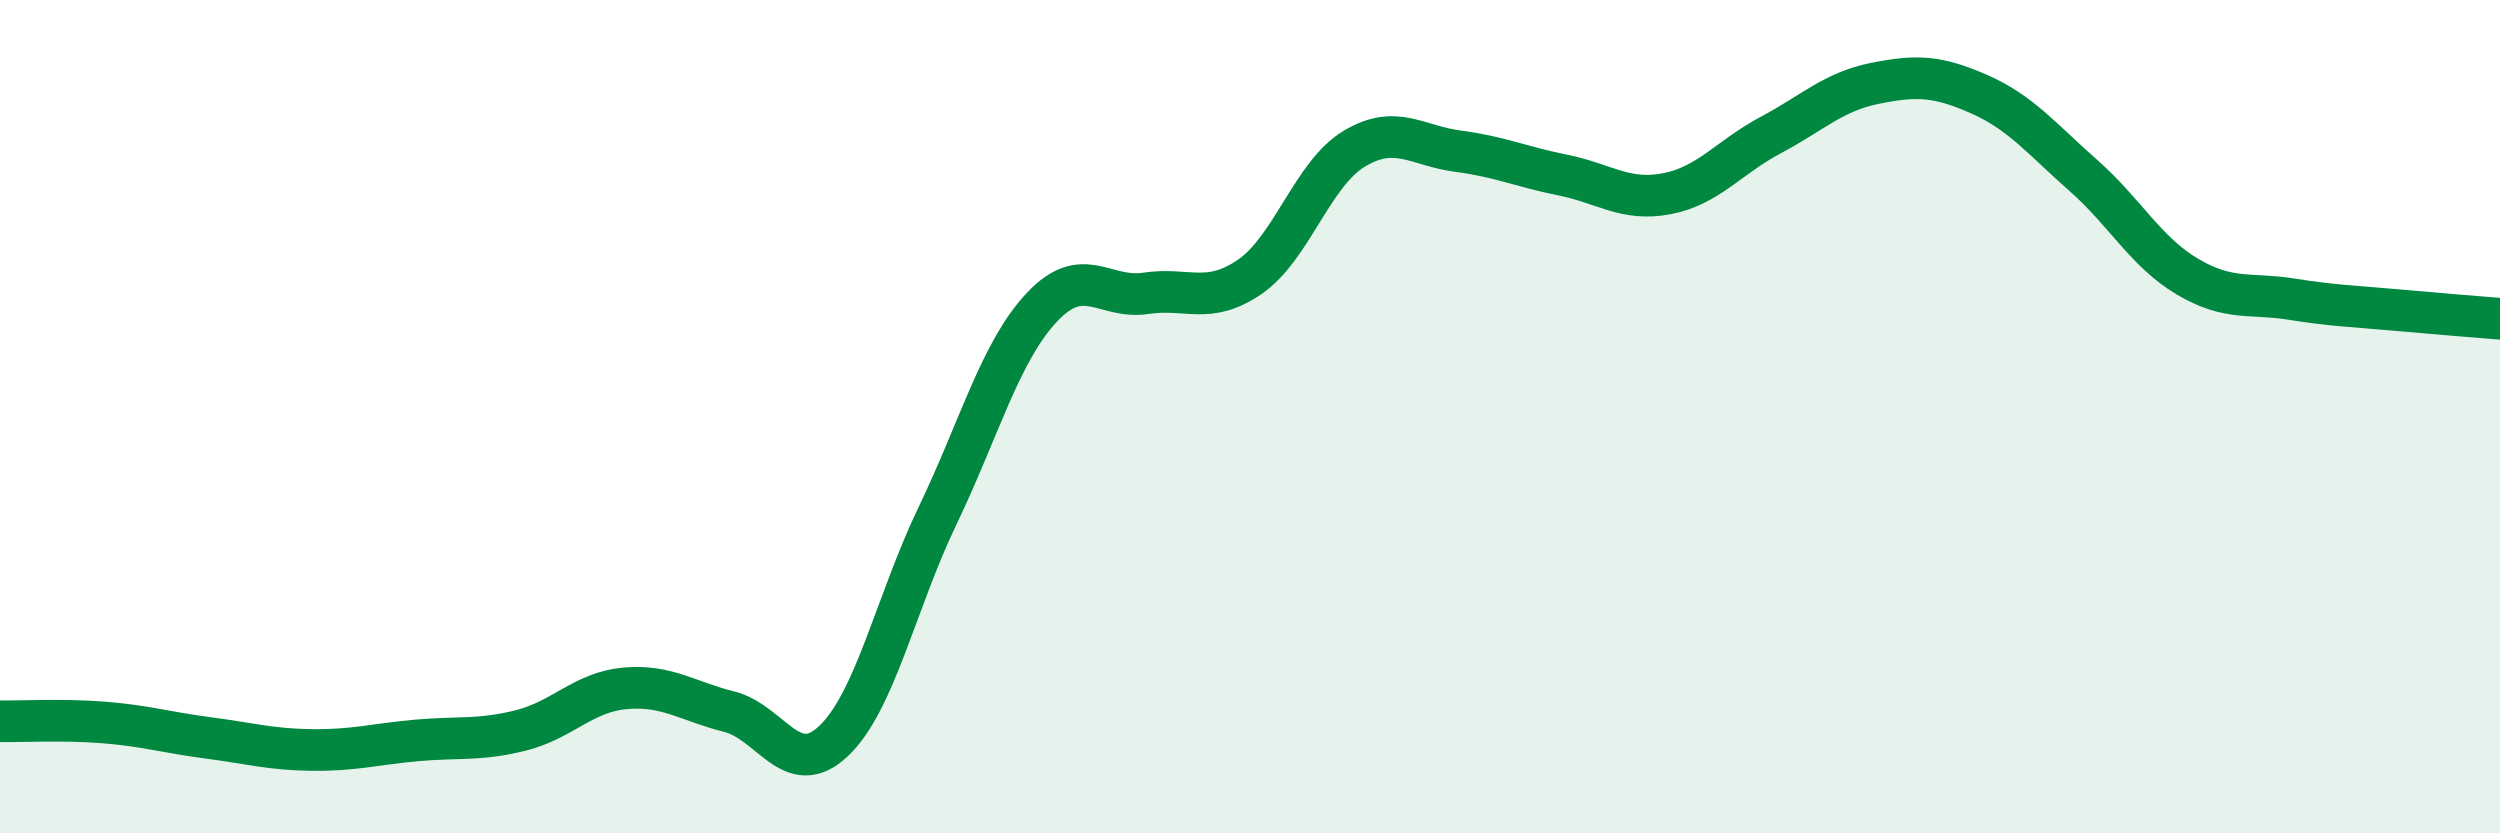
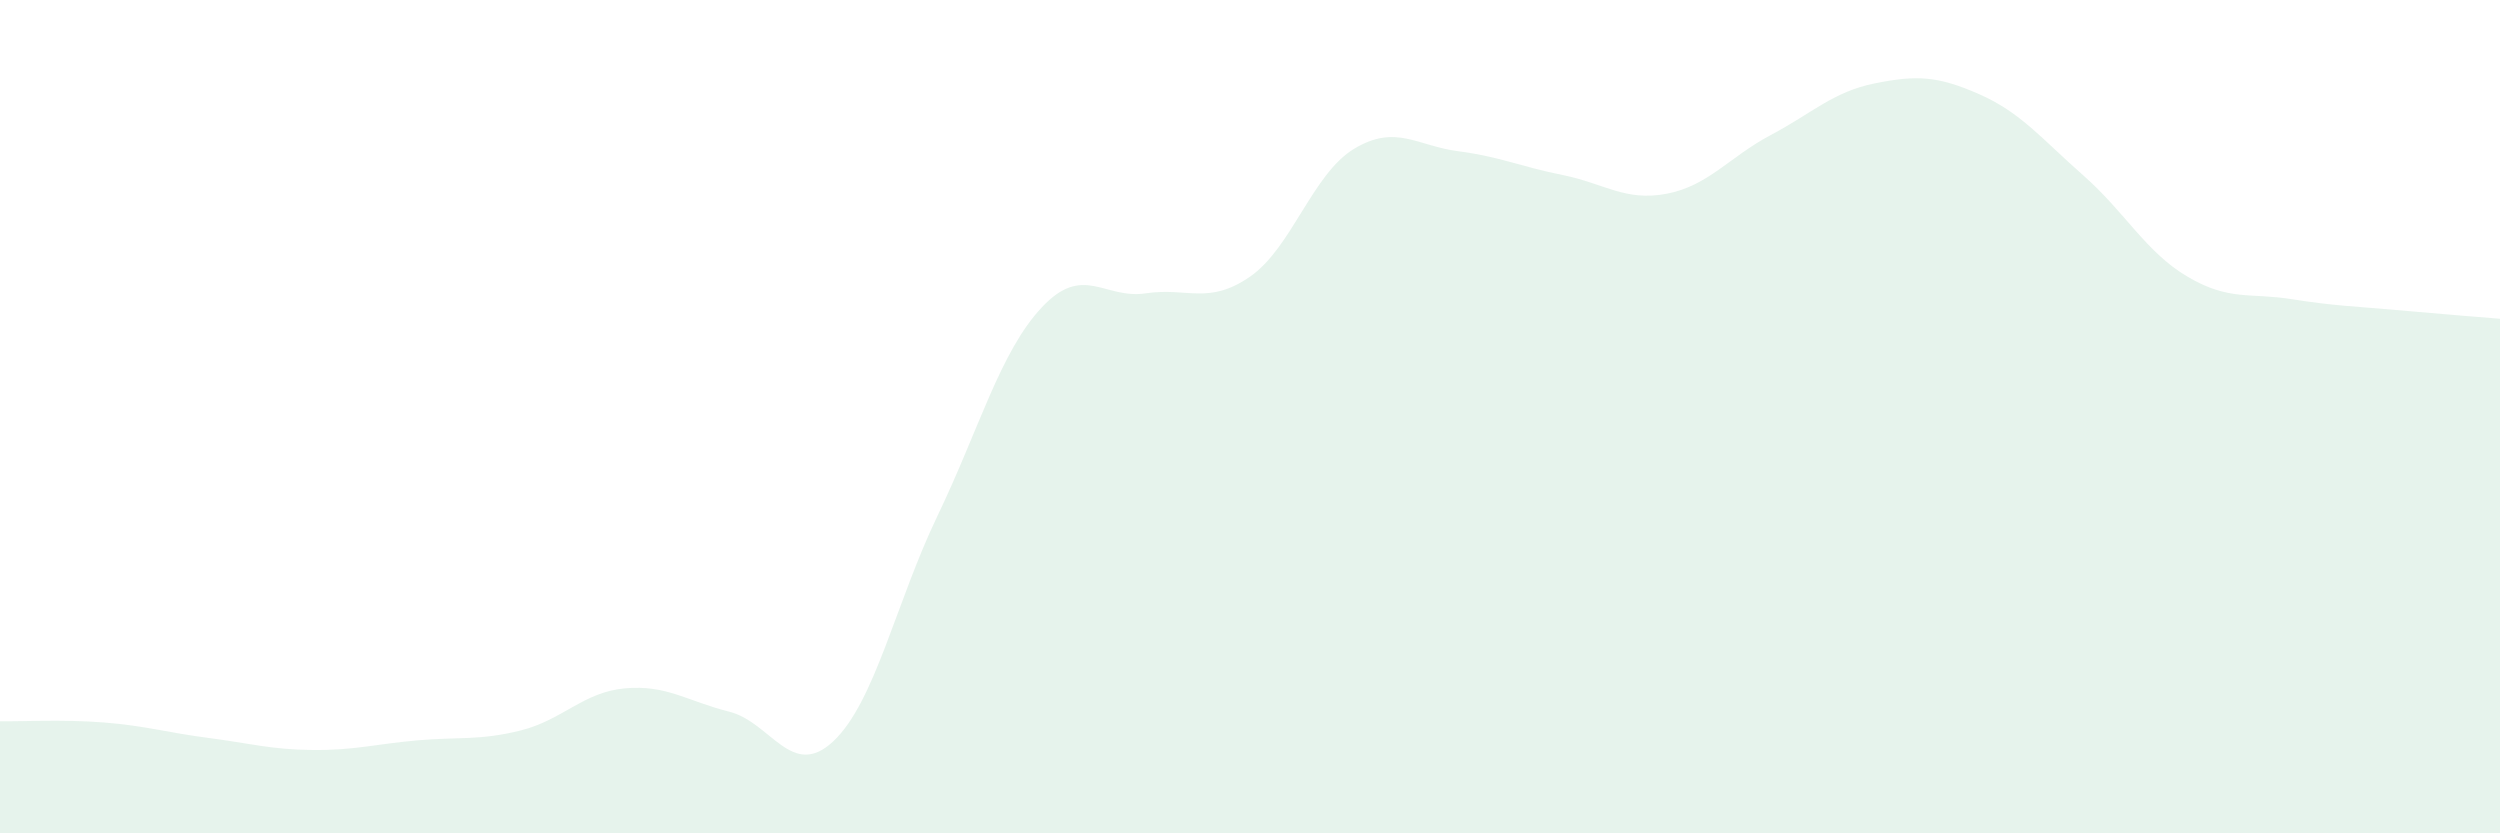
<svg xmlns="http://www.w3.org/2000/svg" width="60" height="20" viewBox="0 0 60 20">
  <path d="M 0,17.31 C 0.5,17.32 1.5,17.26 2.5,17.34 C 3.5,17.42 4,17.58 5,17.71 C 6,17.84 6.5,17.99 7.5,18 C 8.5,18.01 9,17.86 10,17.77 C 11,17.68 11.5,17.78 12.5,17.53 C 13.5,17.28 14,16.61 15,16.52 C 16,16.43 16.5,16.83 17.5,17.08 C 18.5,17.33 19,18.73 20,17.79 C 21,16.85 21.5,14.46 22.5,12.38 C 23.5,10.3 24,8.45 25,7.38 C 26,6.31 26.5,7.19 27.5,7.04 C 28.5,6.89 29,7.33 30,6.64 C 31,5.95 31.5,4.17 32.5,3.57 C 33.5,2.97 34,3.5 35,3.63 C 36,3.76 36.5,4 37.5,4.2 C 38.5,4.4 39,4.84 40,4.65 C 41,4.46 41.5,3.77 42.5,3.24 C 43.5,2.71 44,2.2 45,2 C 46,1.8 46.5,1.82 47.5,2.26 C 48.5,2.7 49,3.33 50,4.21 C 51,5.09 51.5,6.05 52.5,6.64 C 53.5,7.23 54,7.02 55,7.18 C 56,7.34 56.5,7.35 57.5,7.44 C 58.5,7.53 59.5,7.61 60,7.65L60 20L0 20Z" fill="#008740" opacity="0.1" stroke-linecap="round" stroke-linejoin="round" />
-   <path d="M 0,17.31 C 0.5,17.32 1.5,17.26 2.5,17.34 C 3.5,17.42 4,17.58 5,17.71 C 6,17.84 6.5,17.99 7.5,18 C 8.5,18.01 9,17.86 10,17.77 C 11,17.68 11.5,17.78 12.5,17.53 C 13.5,17.28 14,16.61 15,16.52 C 16,16.43 16.5,16.83 17.5,17.08 C 18.5,17.33 19,18.73 20,17.79 C 21,16.85 21.5,14.46 22.5,12.38 C 23.5,10.3 24,8.45 25,7.38 C 26,6.31 26.5,7.19 27.5,7.04 C 28.5,6.89 29,7.33 30,6.64 C 31,5.95 31.5,4.17 32.5,3.57 C 33.5,2.97 34,3.5 35,3.63 C 36,3.76 36.5,4 37.5,4.2 C 38.5,4.4 39,4.84 40,4.65 C 41,4.46 41.5,3.77 42.5,3.24 C 43.5,2.71 44,2.2 45,2 C 46,1.8 46.5,1.82 47.5,2.26 C 48.5,2.7 49,3.33 50,4.21 C 51,5.09 51.5,6.05 52.5,6.64 C 53.5,7.23 54,7.02 55,7.18 C 56,7.34 56.5,7.35 57.5,7.44 C 58.5,7.53 59.5,7.61 60,7.65" stroke="#008740" stroke-width="1" fill="none" stroke-linecap="round" stroke-linejoin="round" />
</svg>